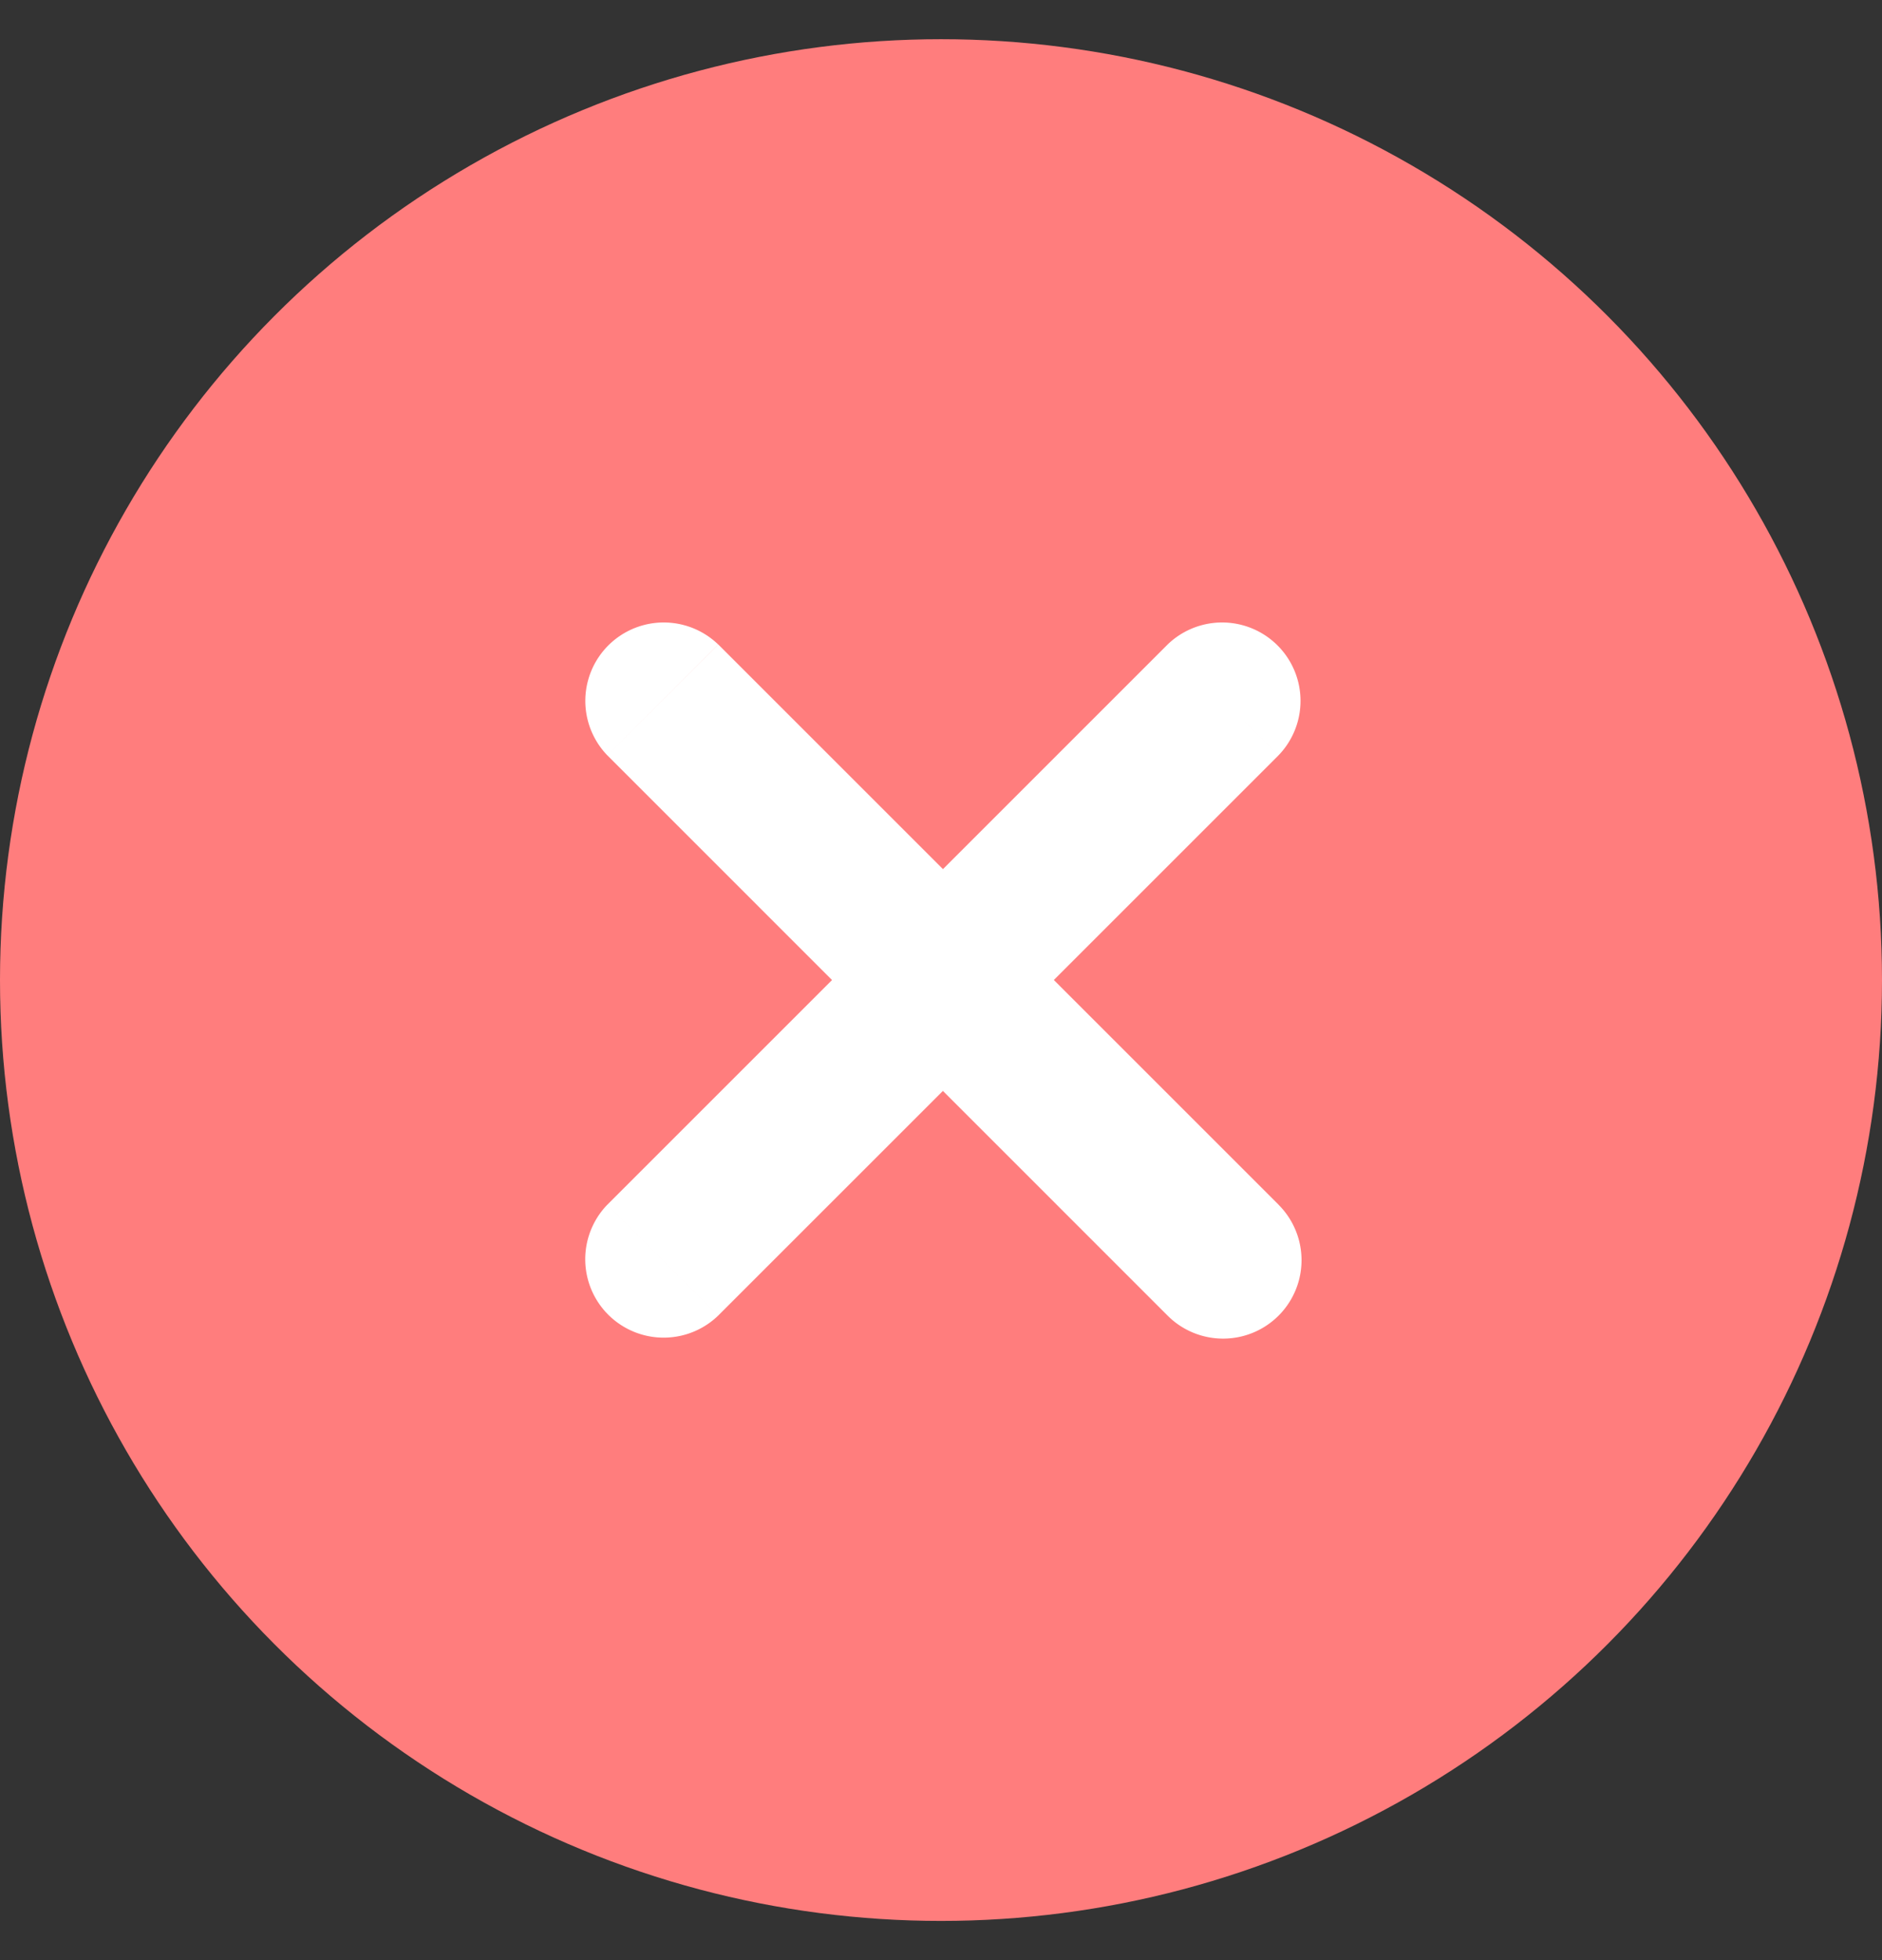
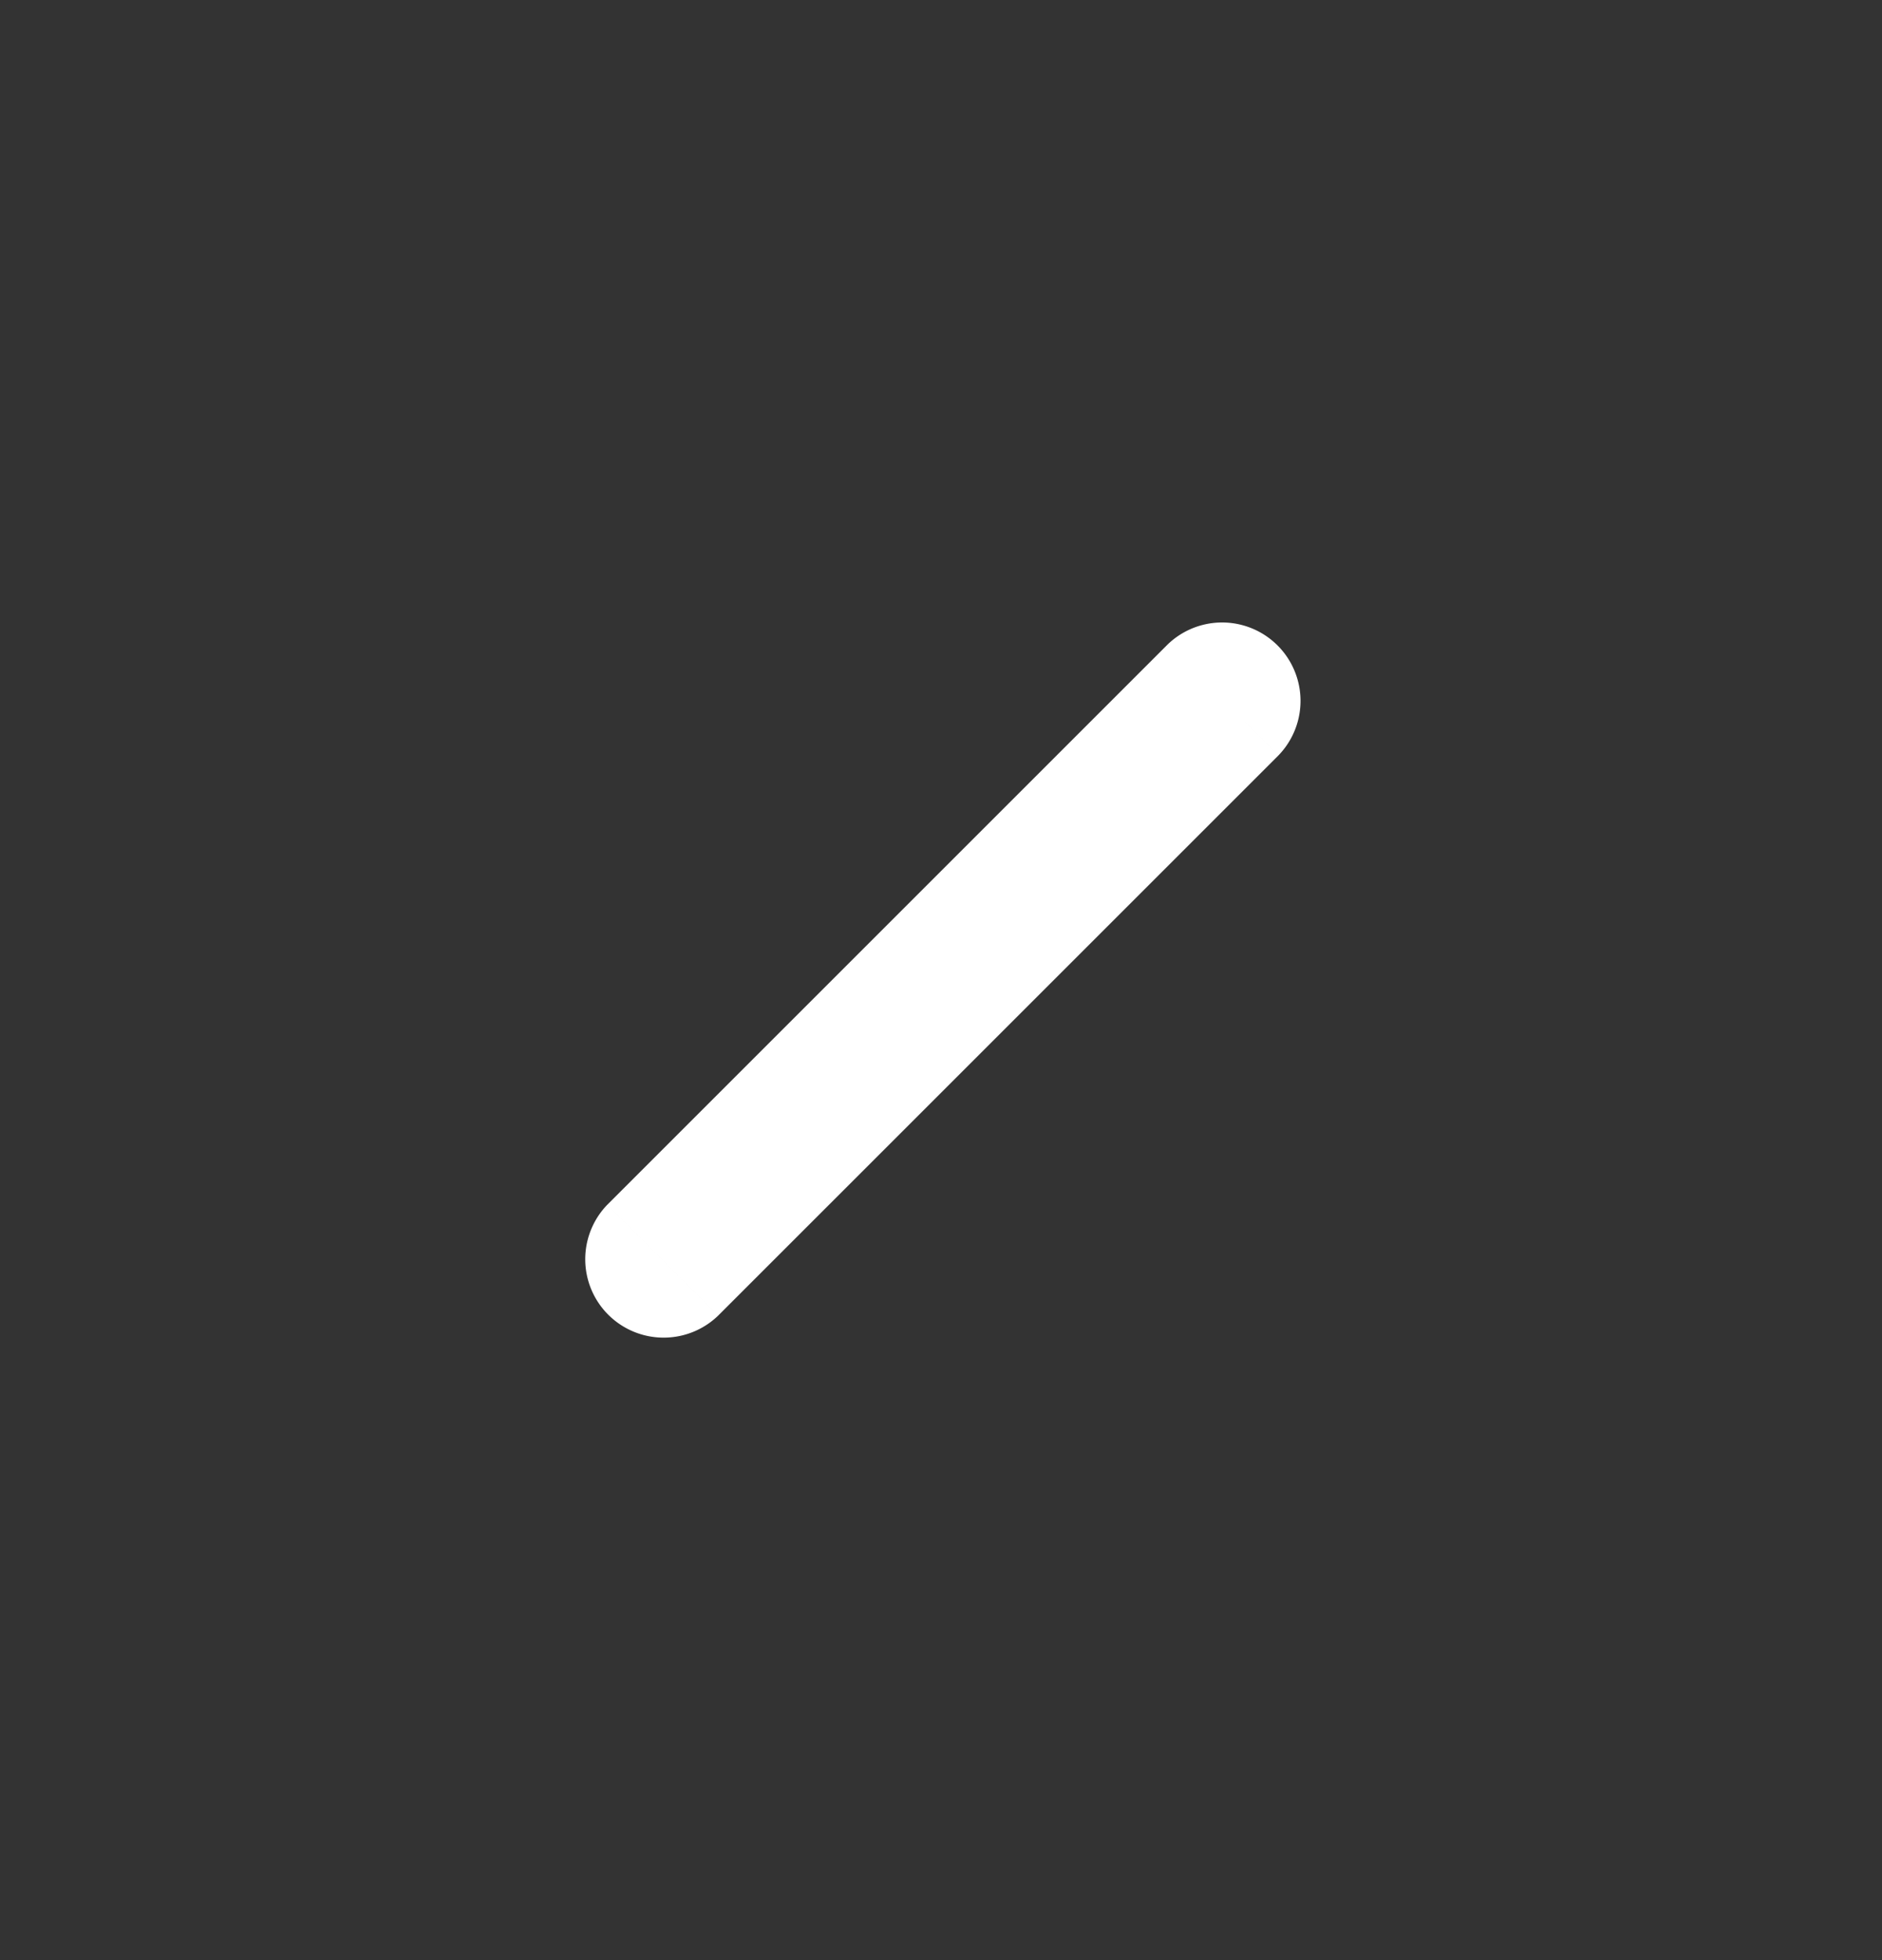
<svg xmlns="http://www.w3.org/2000/svg" width="24" height="25" viewBox="0 0 24 25" fill="none">
  <rect x="0" y="0" width="24" height="25" fill="#333333" stroke="none" />
-   <circle cx="12" cy="12.5" r="12" fill="#FF7D7D" />
  <path d="M7.744 15.366a1 1 0 0 0 1.414 1.414l-1.414-1.414zm8.56-5.732A1 1 0 0 0 14.89 8.22l1.414 1.414zM9.158 16.78l7.146-7.146L14.89 8.22l-7.146 7.146 1.414 1.414z" fill="#fff" />
-   <path d="M16.305 15.366a1 1 0 0 1-1.415 1.414l1.415-1.414zm-8.56-5.732A1 1 0 0 1 9.159 8.22L7.745 9.634zm7.145 7.146L7.745 9.634 9.16 8.22l7.146 7.146-1.415 1.414z" fill="#fff" />
</svg>